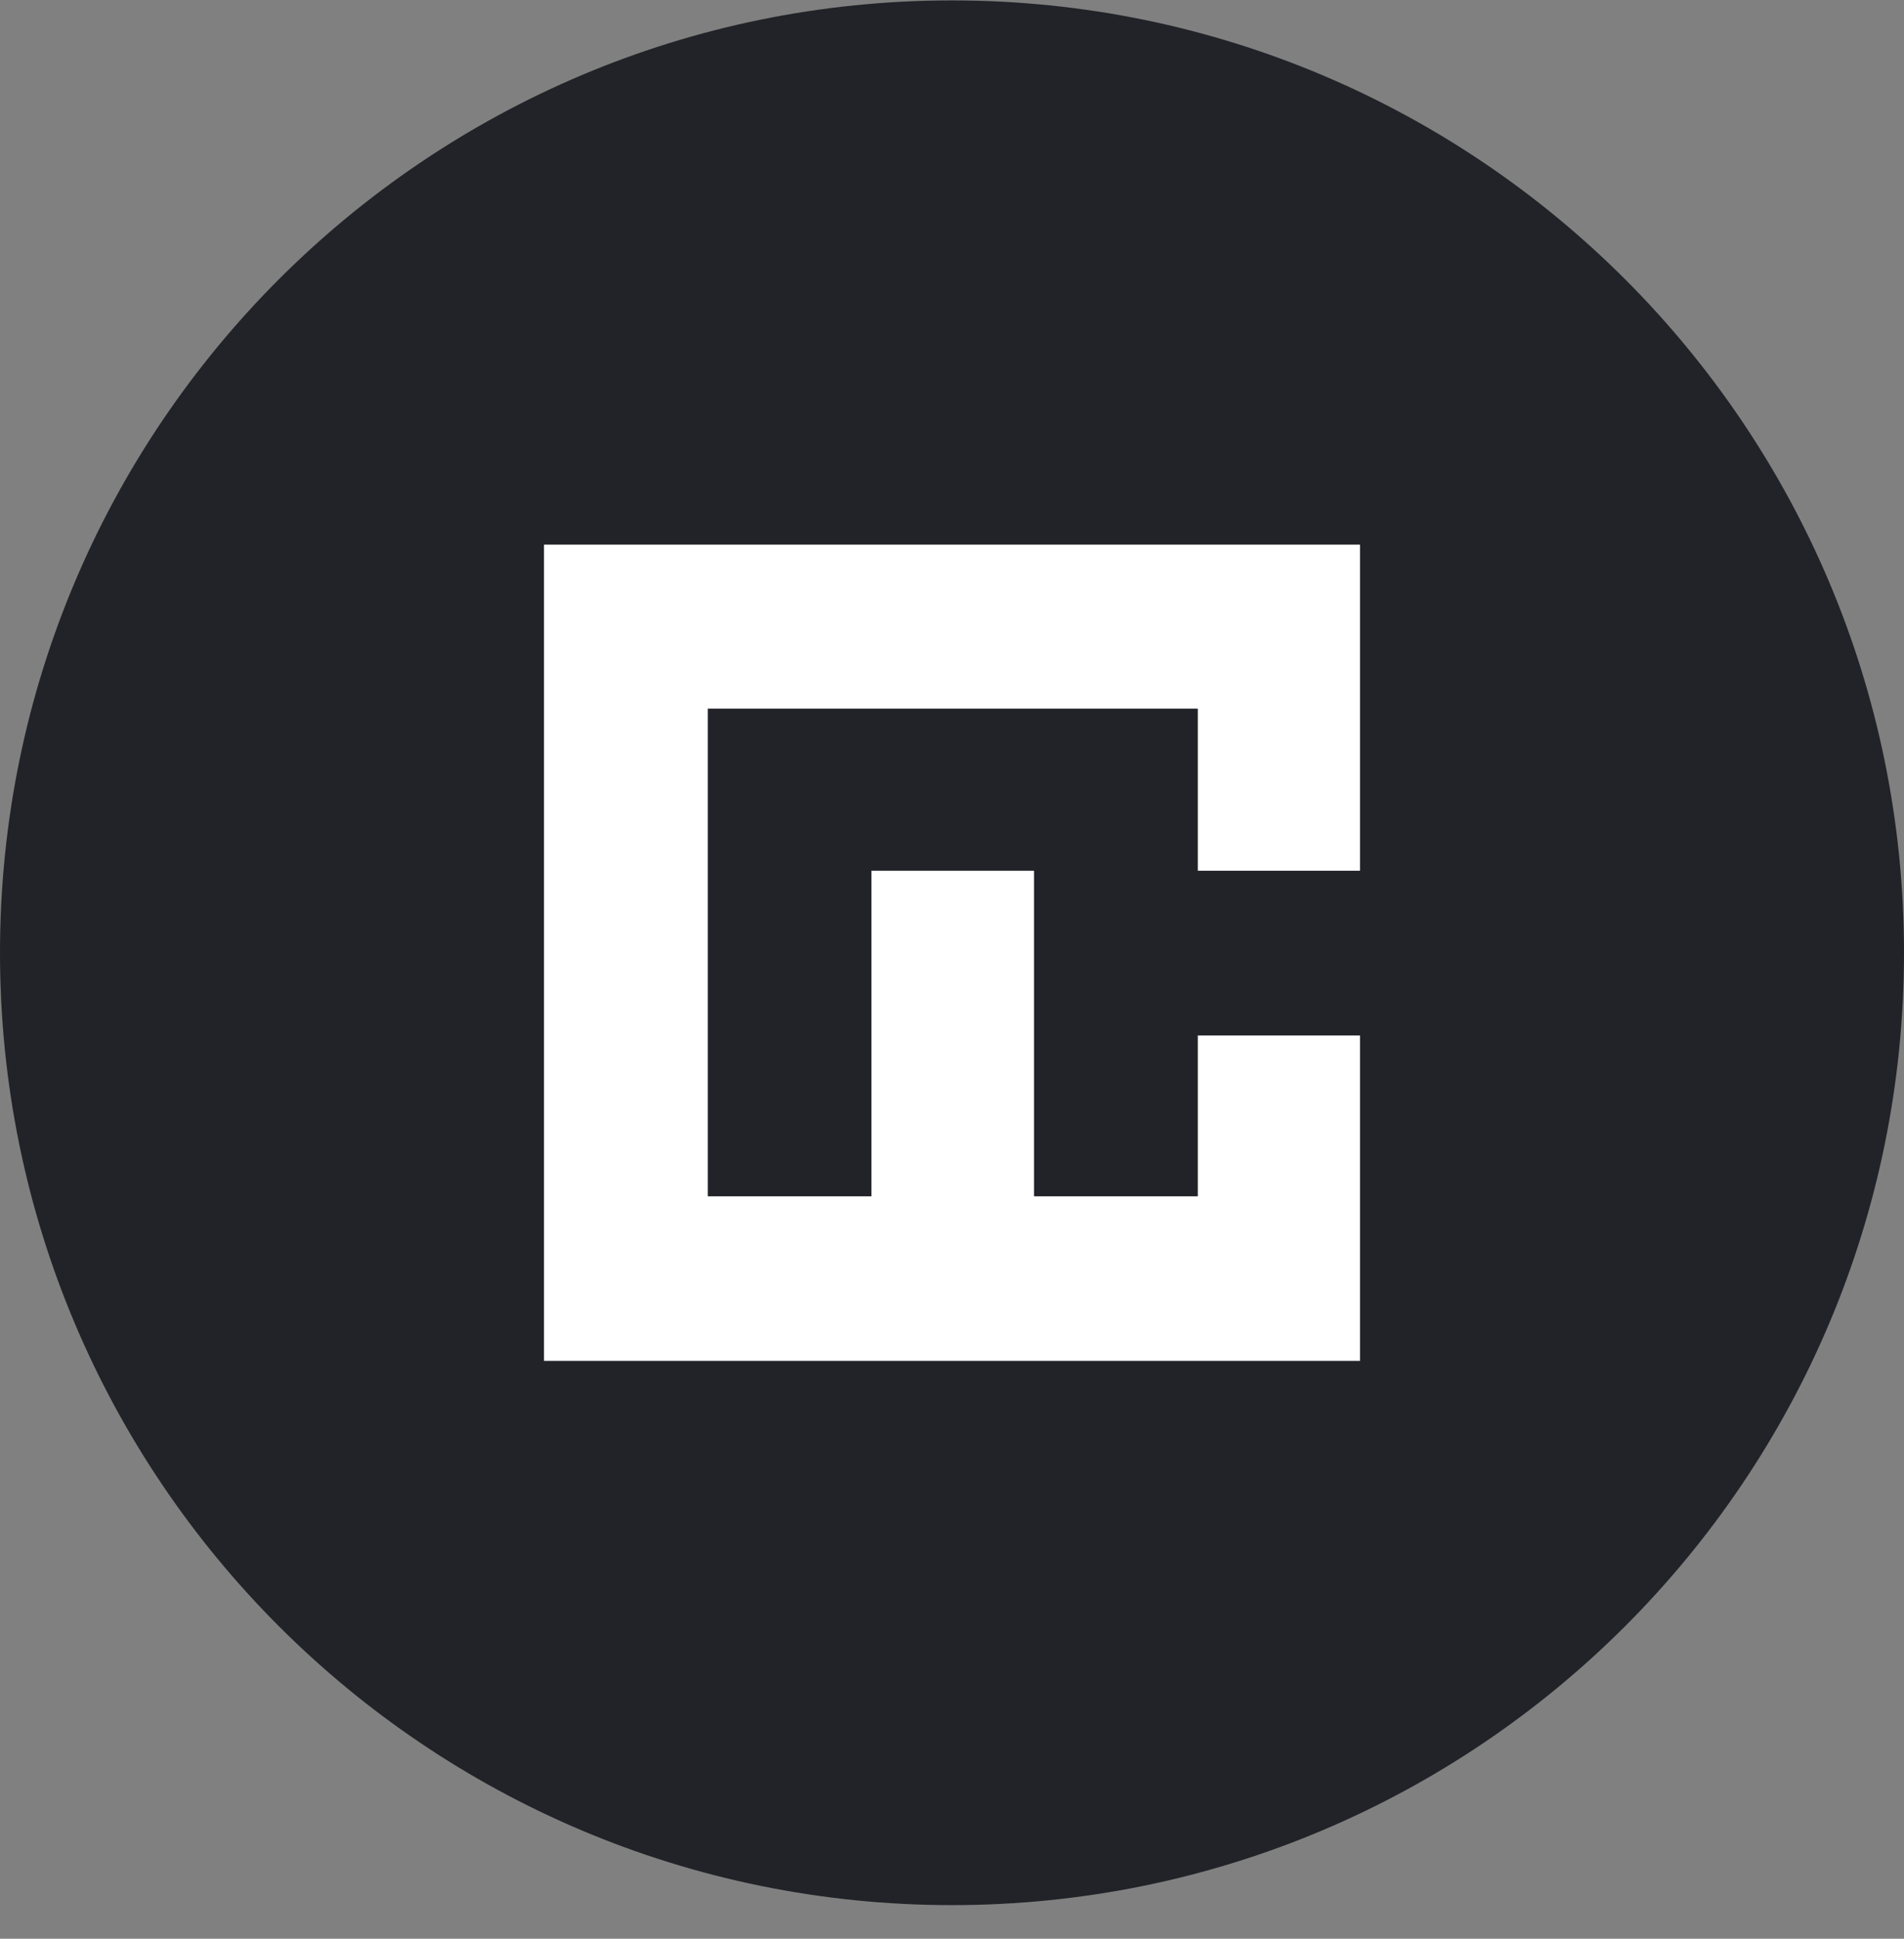
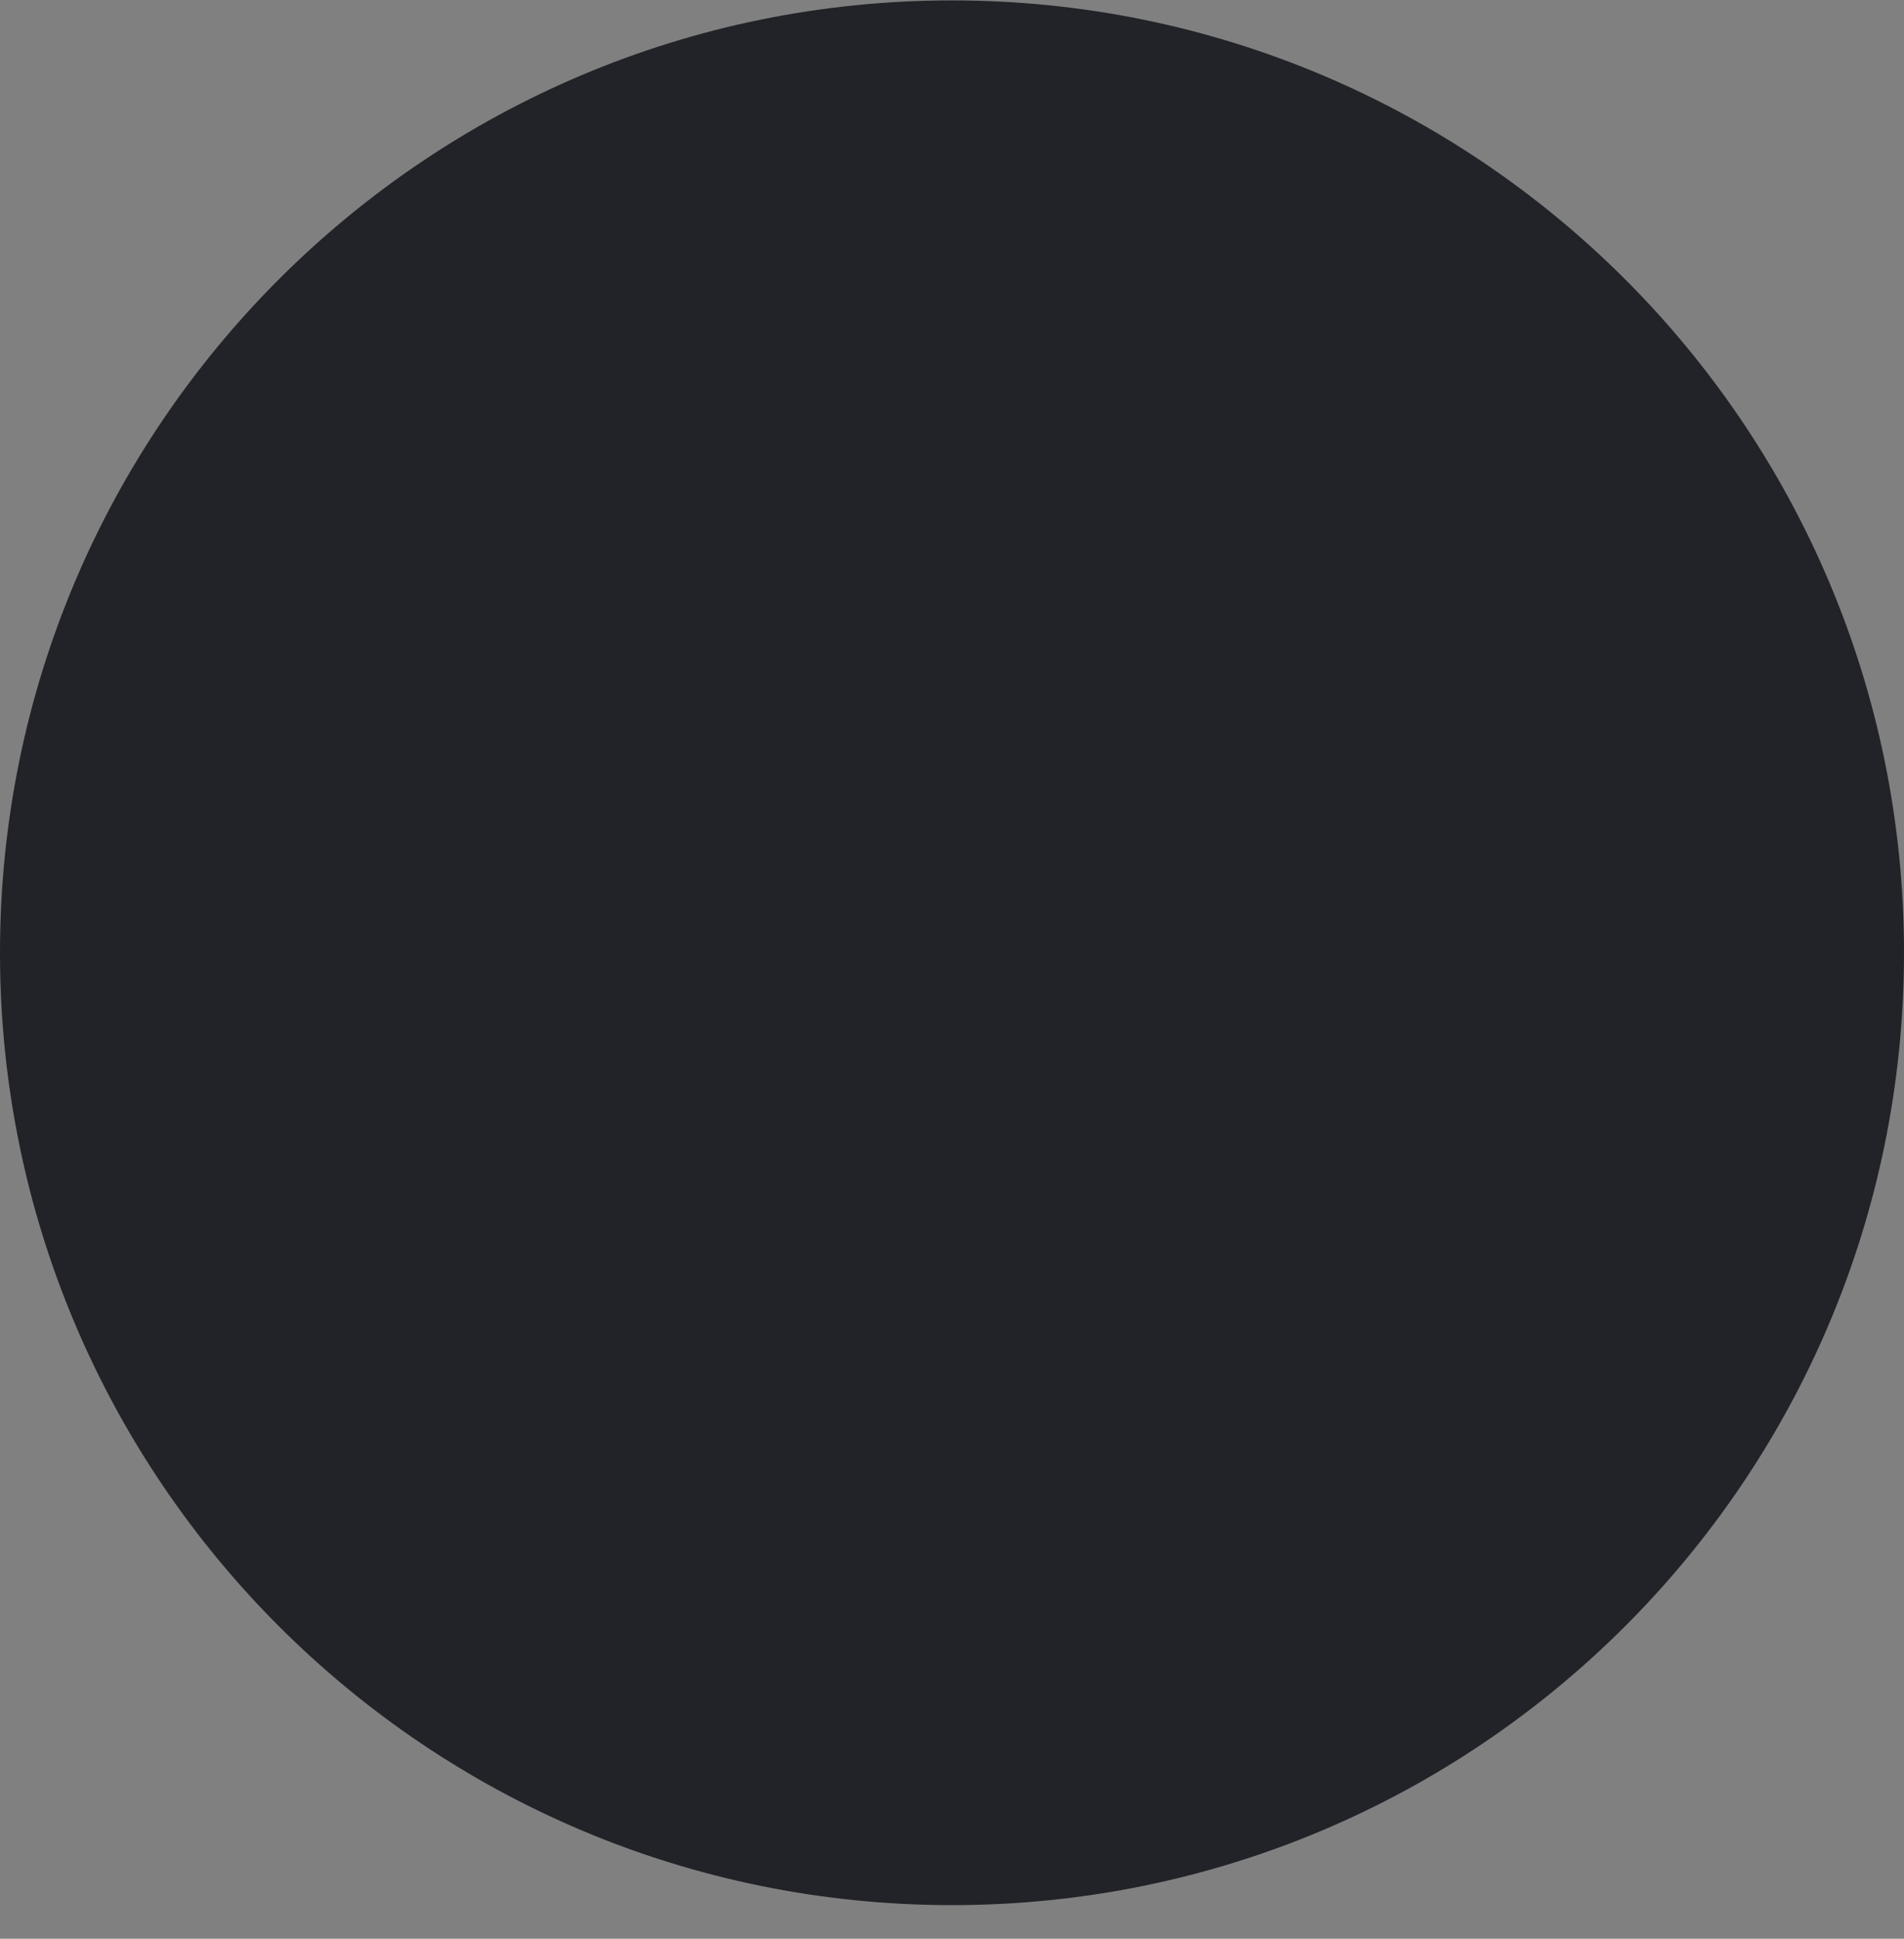
<svg xmlns="http://www.w3.org/2000/svg" width="56" height="57" viewBox="0 0 56 57" fill="none">
  <rect x="0" y="0" width="56" height="57" fill="#808080" stroke="none" />
  <path d="M28 0.012C43.464 0.012 56 12.548 56 28.012C56 43.476 43.464 56.012 28 56.012C12.536 56.012 0 43.476 0 28.012C0 12.548 12.536 0.012 28 0.012Z" fill="#212328" />
-   <path d="M16 16.012V40.012H40V30.444H35.229V35.173H30.412V25.6H25.631V35.173H20.818V20.835H35.229V25.6H40V16.012H16Z" fill="white" />
</svg>